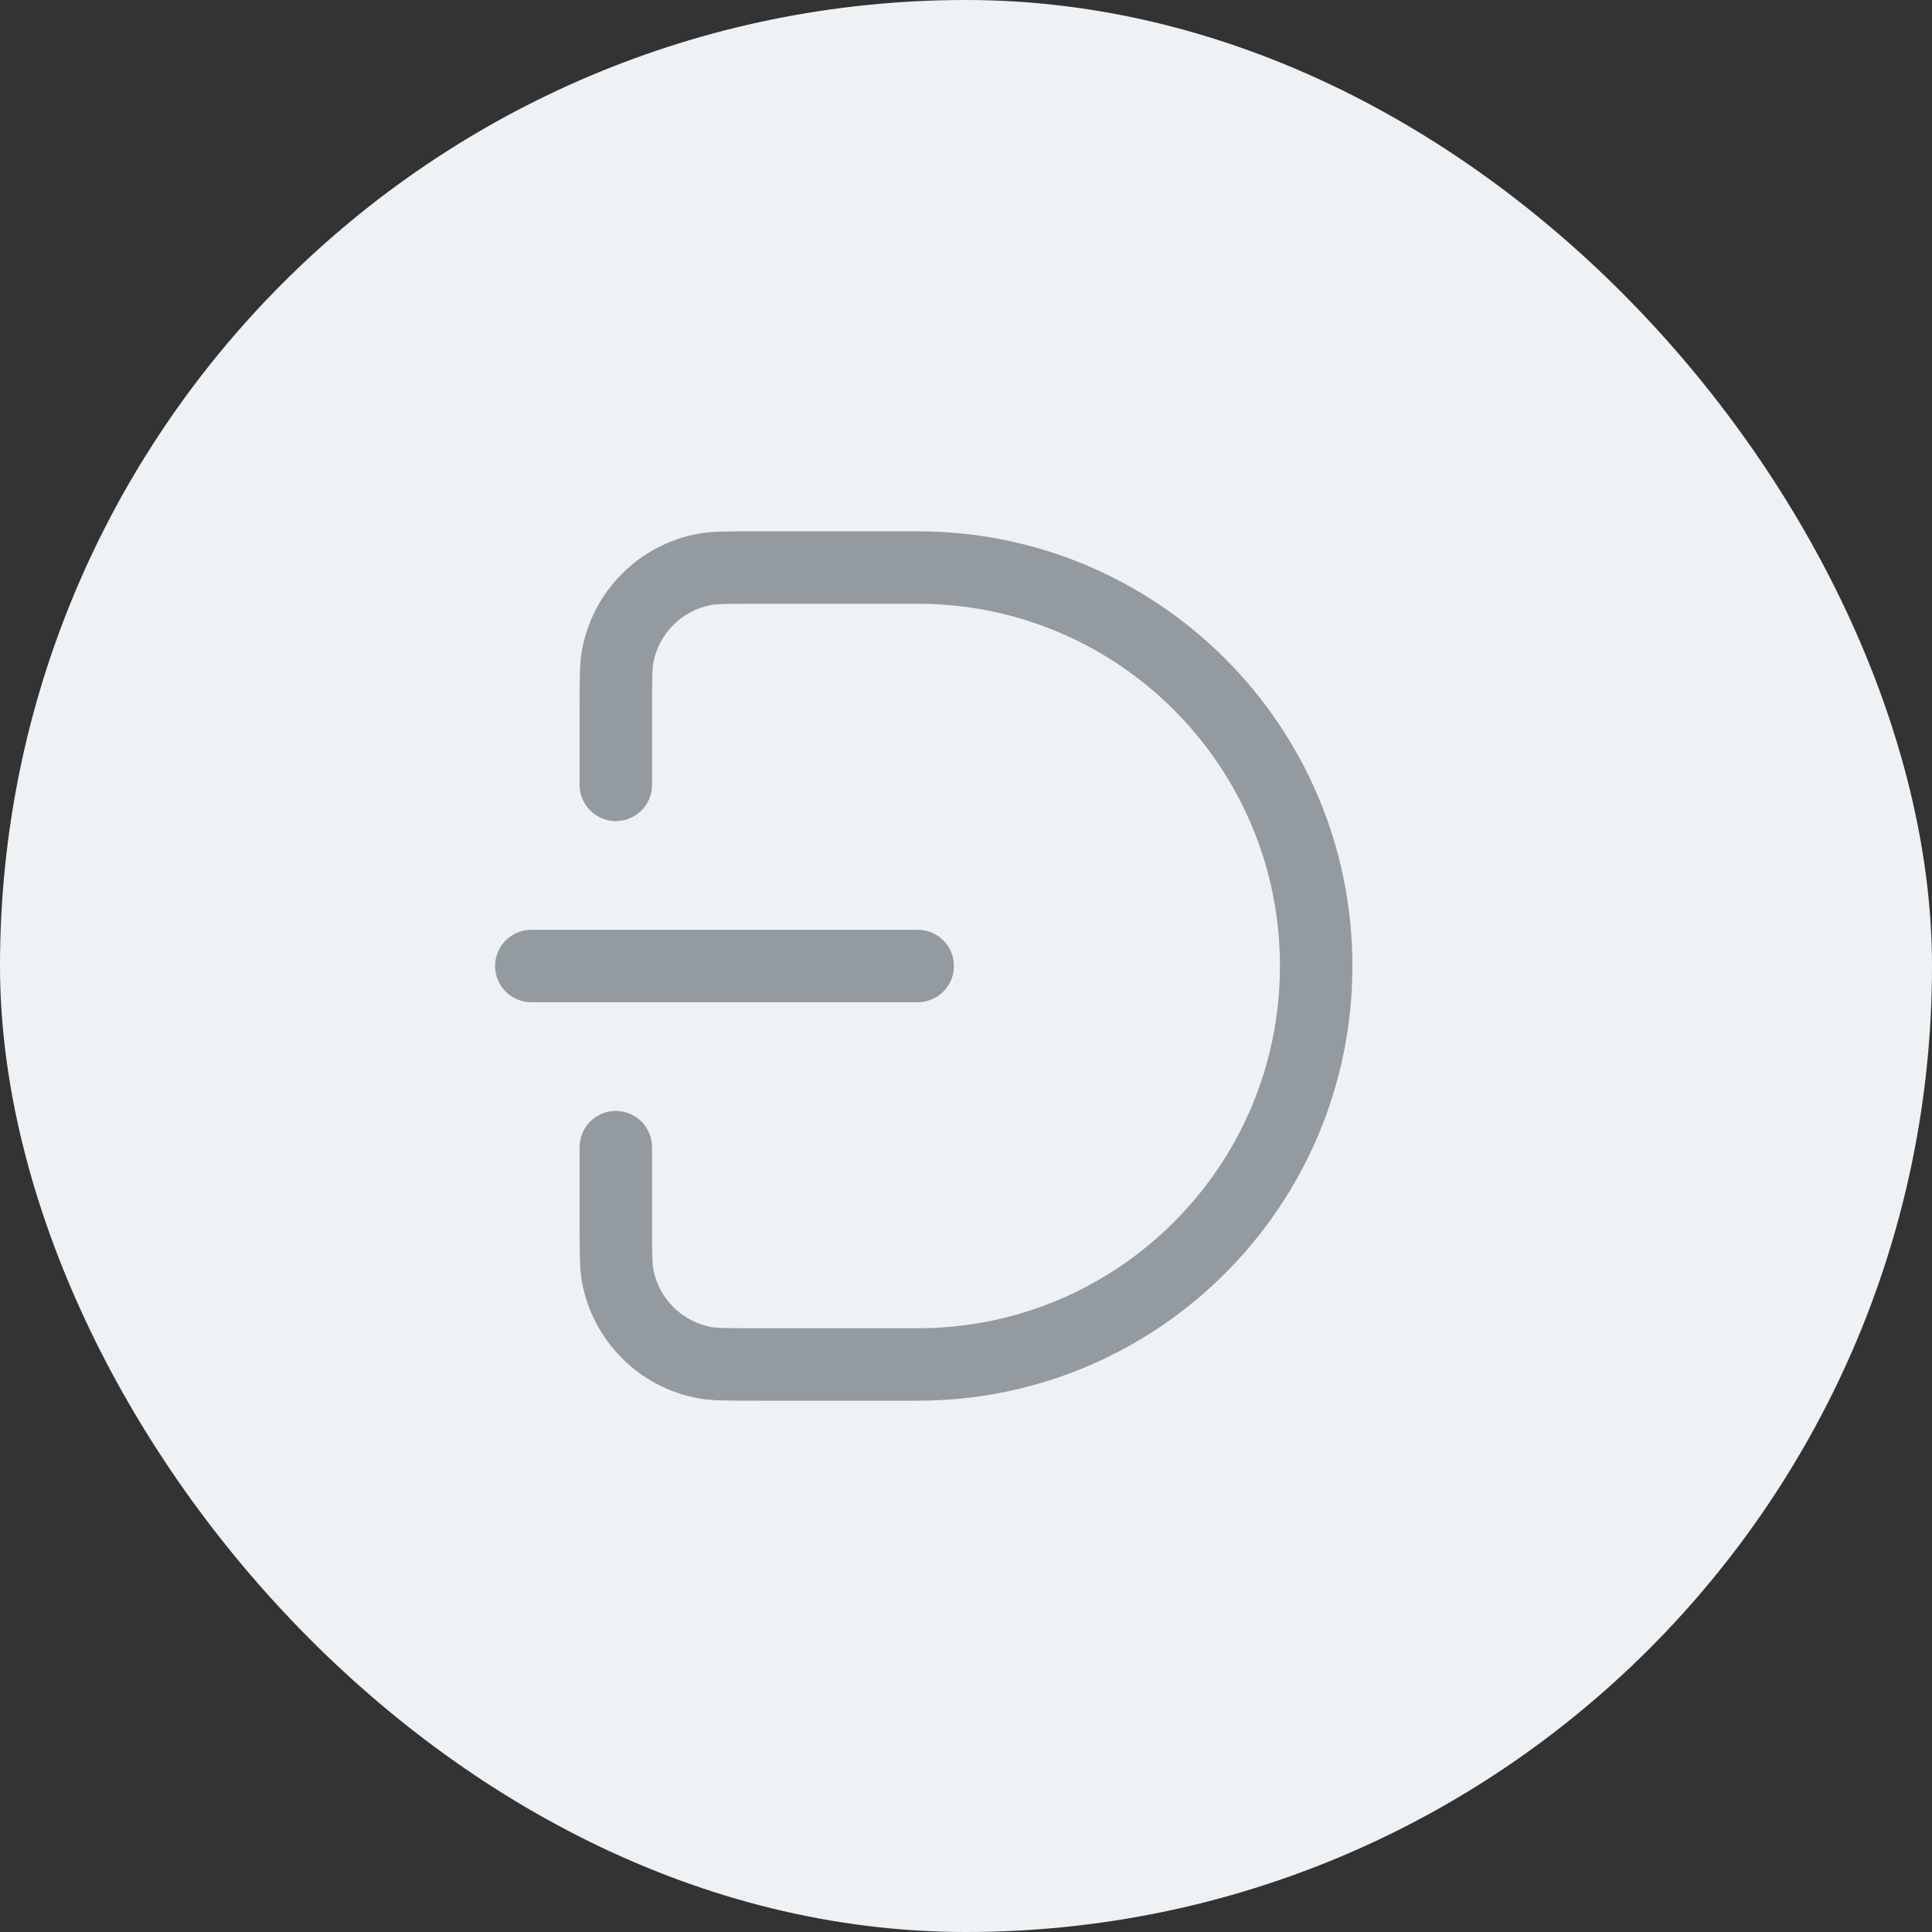
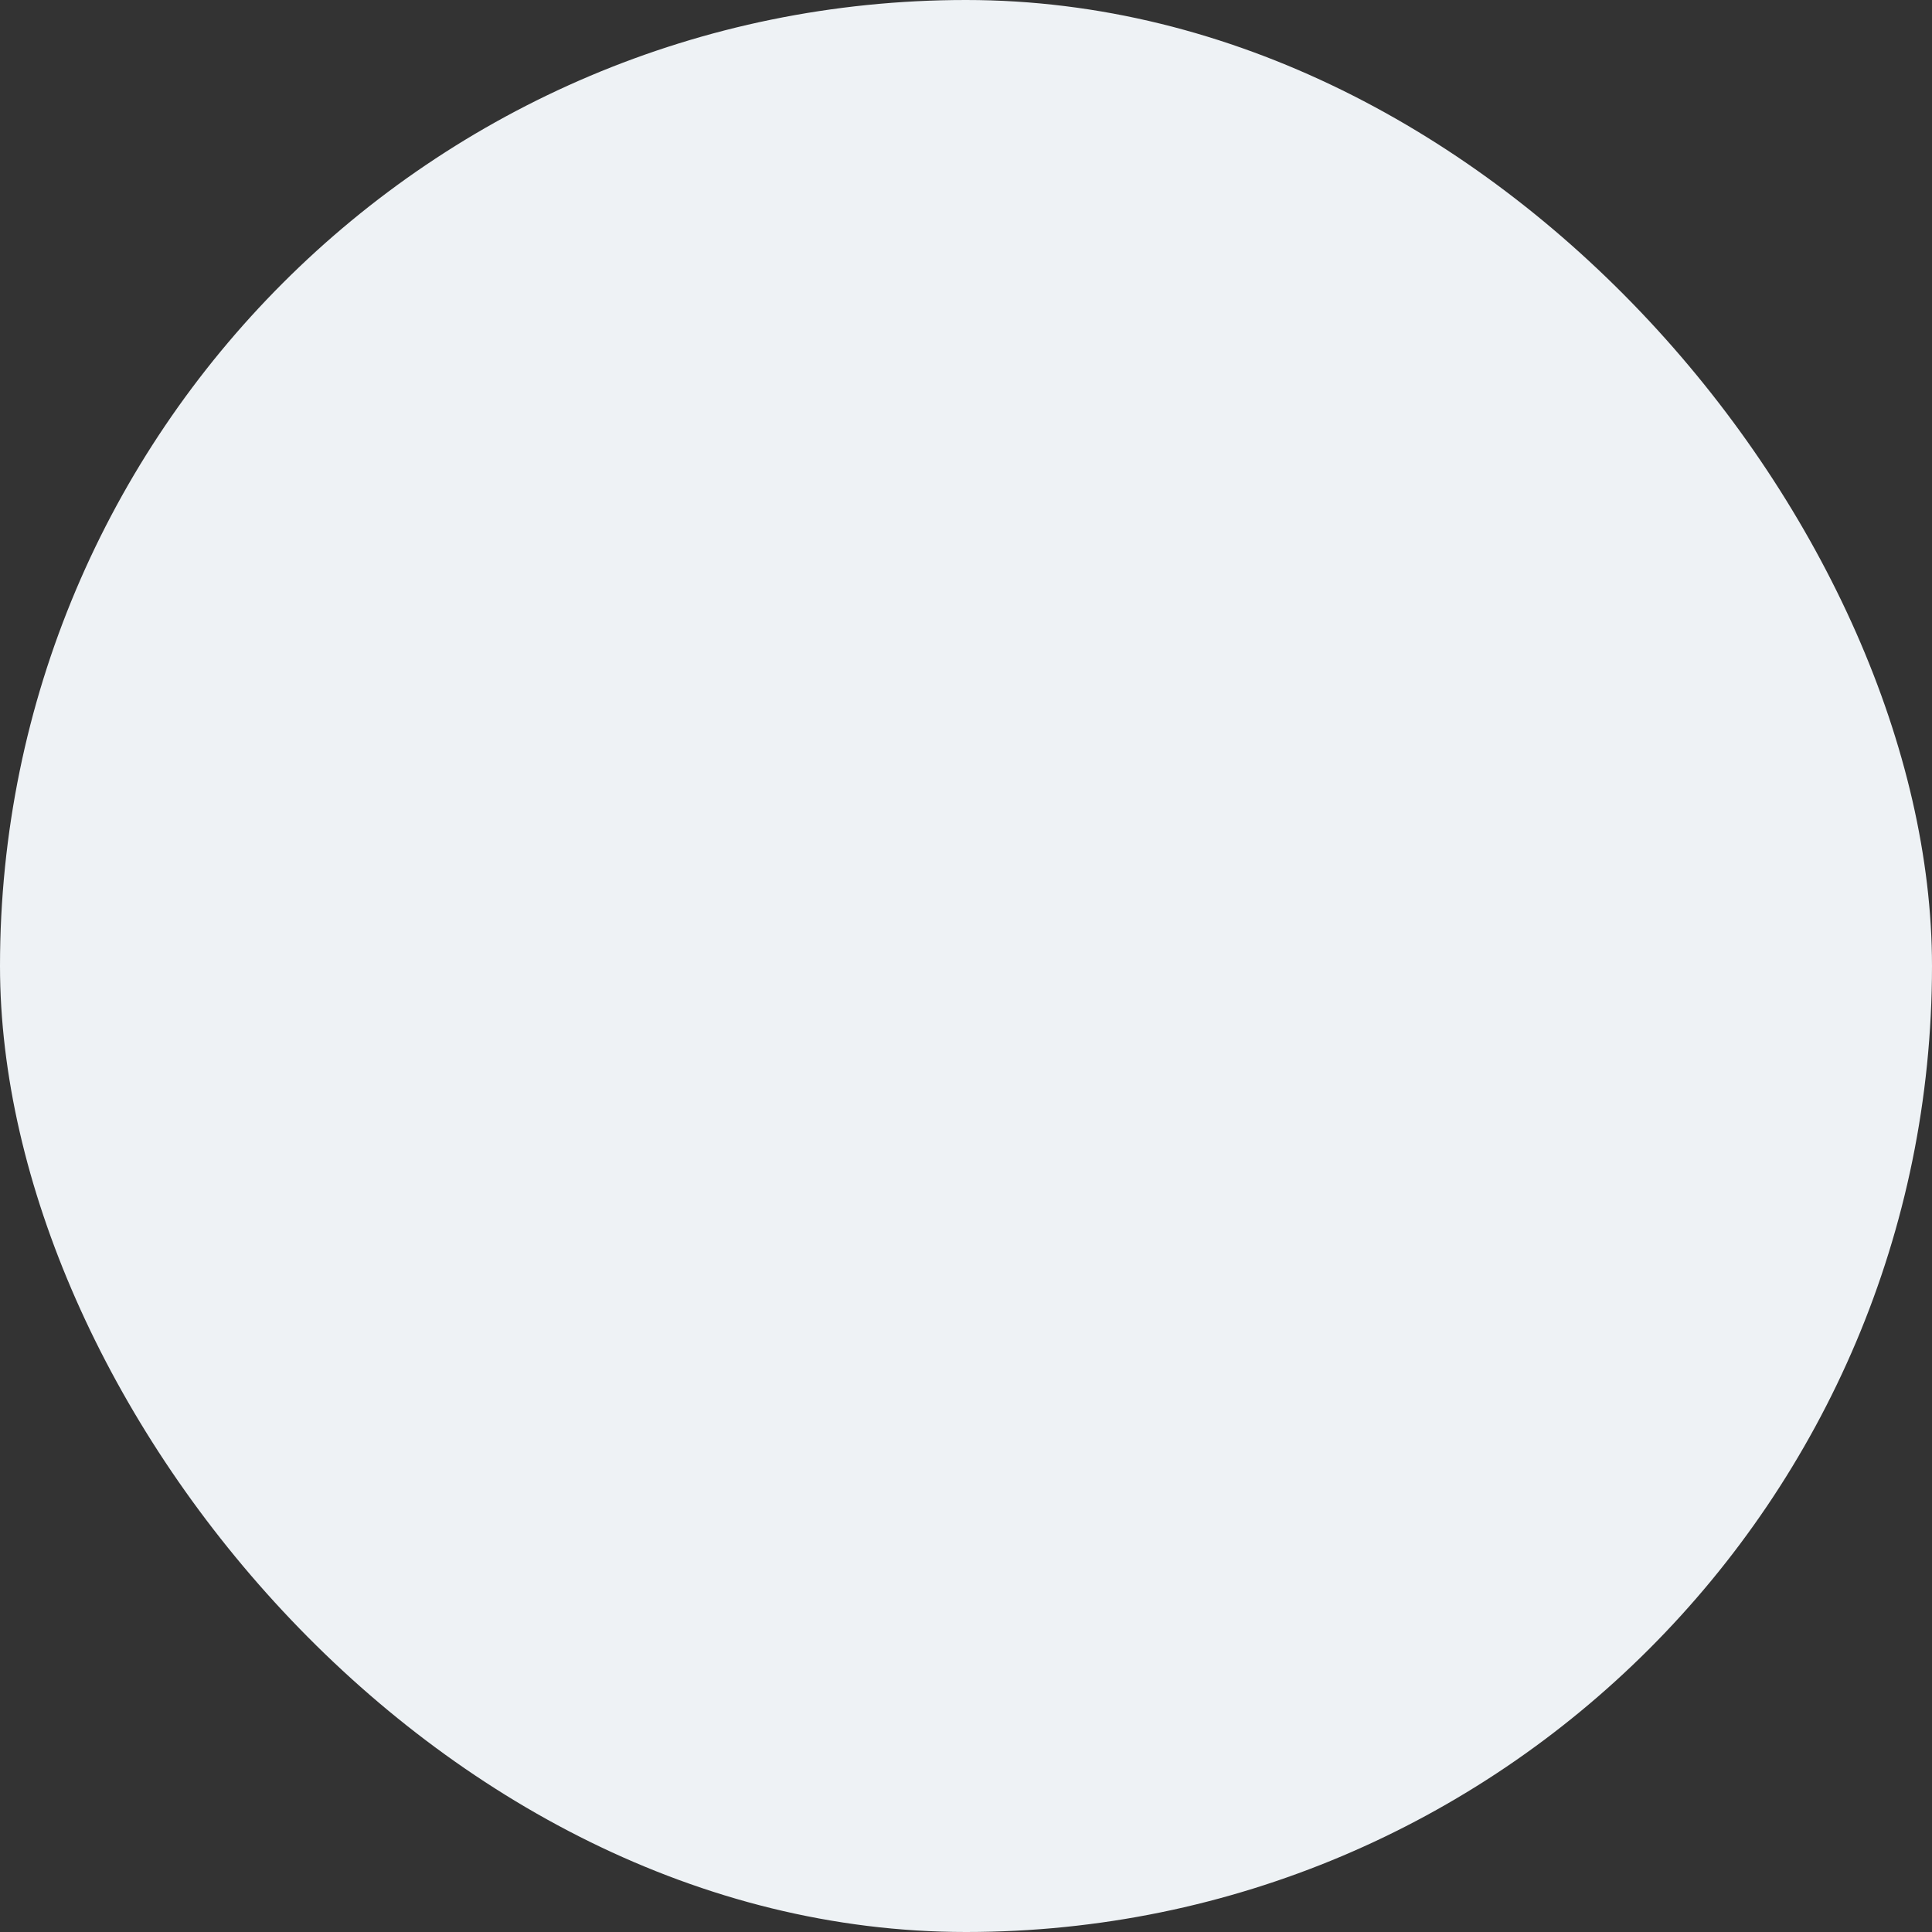
<svg xmlns="http://www.w3.org/2000/svg" width="40" height="40" viewBox="0 0 40 40" fill="none">
  <rect x="0" y="0" width="40" height="40" fill="#333333" stroke="none" />
  <rect width="40" height="40" rx="20" fill="#EEF2F5" />
-   <path d="M19 12.5H15.692C14.983 12.5 14.83 12.506 14.73 12.525C14.117 12.637 13.637 13.117 13.525 13.73C13.506 13.83 13.5 13.983 13.5 14.692V16.25C13.5 16.664 13.164 17 12.75 17C12.336 17 12 16.664 12 16.25V14.692C12 14.049 12 13.727 12.049 13.459C12.274 12.233 13.233 11.274 14.459 11.049C14.727 11 15.049 11 15.692 11H19C23.971 11 28 15.029 28 20C28 24.971 23.971 29 19 29H15.692C15.049 29 14.727 29 14.459 28.951C13.233 28.726 12.274 27.767 12.049 26.541C12 26.273 12 25.951 12 25.308V23.75C12 23.336 12.336 23 12.75 23C13.164 23 13.5 23.336 13.5 23.75V25.308C13.5 26.017 13.506 26.17 13.525 26.27C13.637 26.883 14.117 27.363 14.73 27.475C14.83 27.494 14.983 27.5 15.692 27.5H19C23.142 27.5 26.5 24.142 26.5 20C26.5 15.858 23.142 12.5 19 12.5Z" fill="#939BA1" />
-   <path d="M11 19.25C10.586 19.25 10.25 19.586 10.25 20C10.25 20.414 10.586 20.75 11 20.75H19C19.414 20.75 19.75 20.414 19.75 20C19.75 19.586 19.414 19.25 19 19.25H11Z" fill="#939BA1" />
</svg>